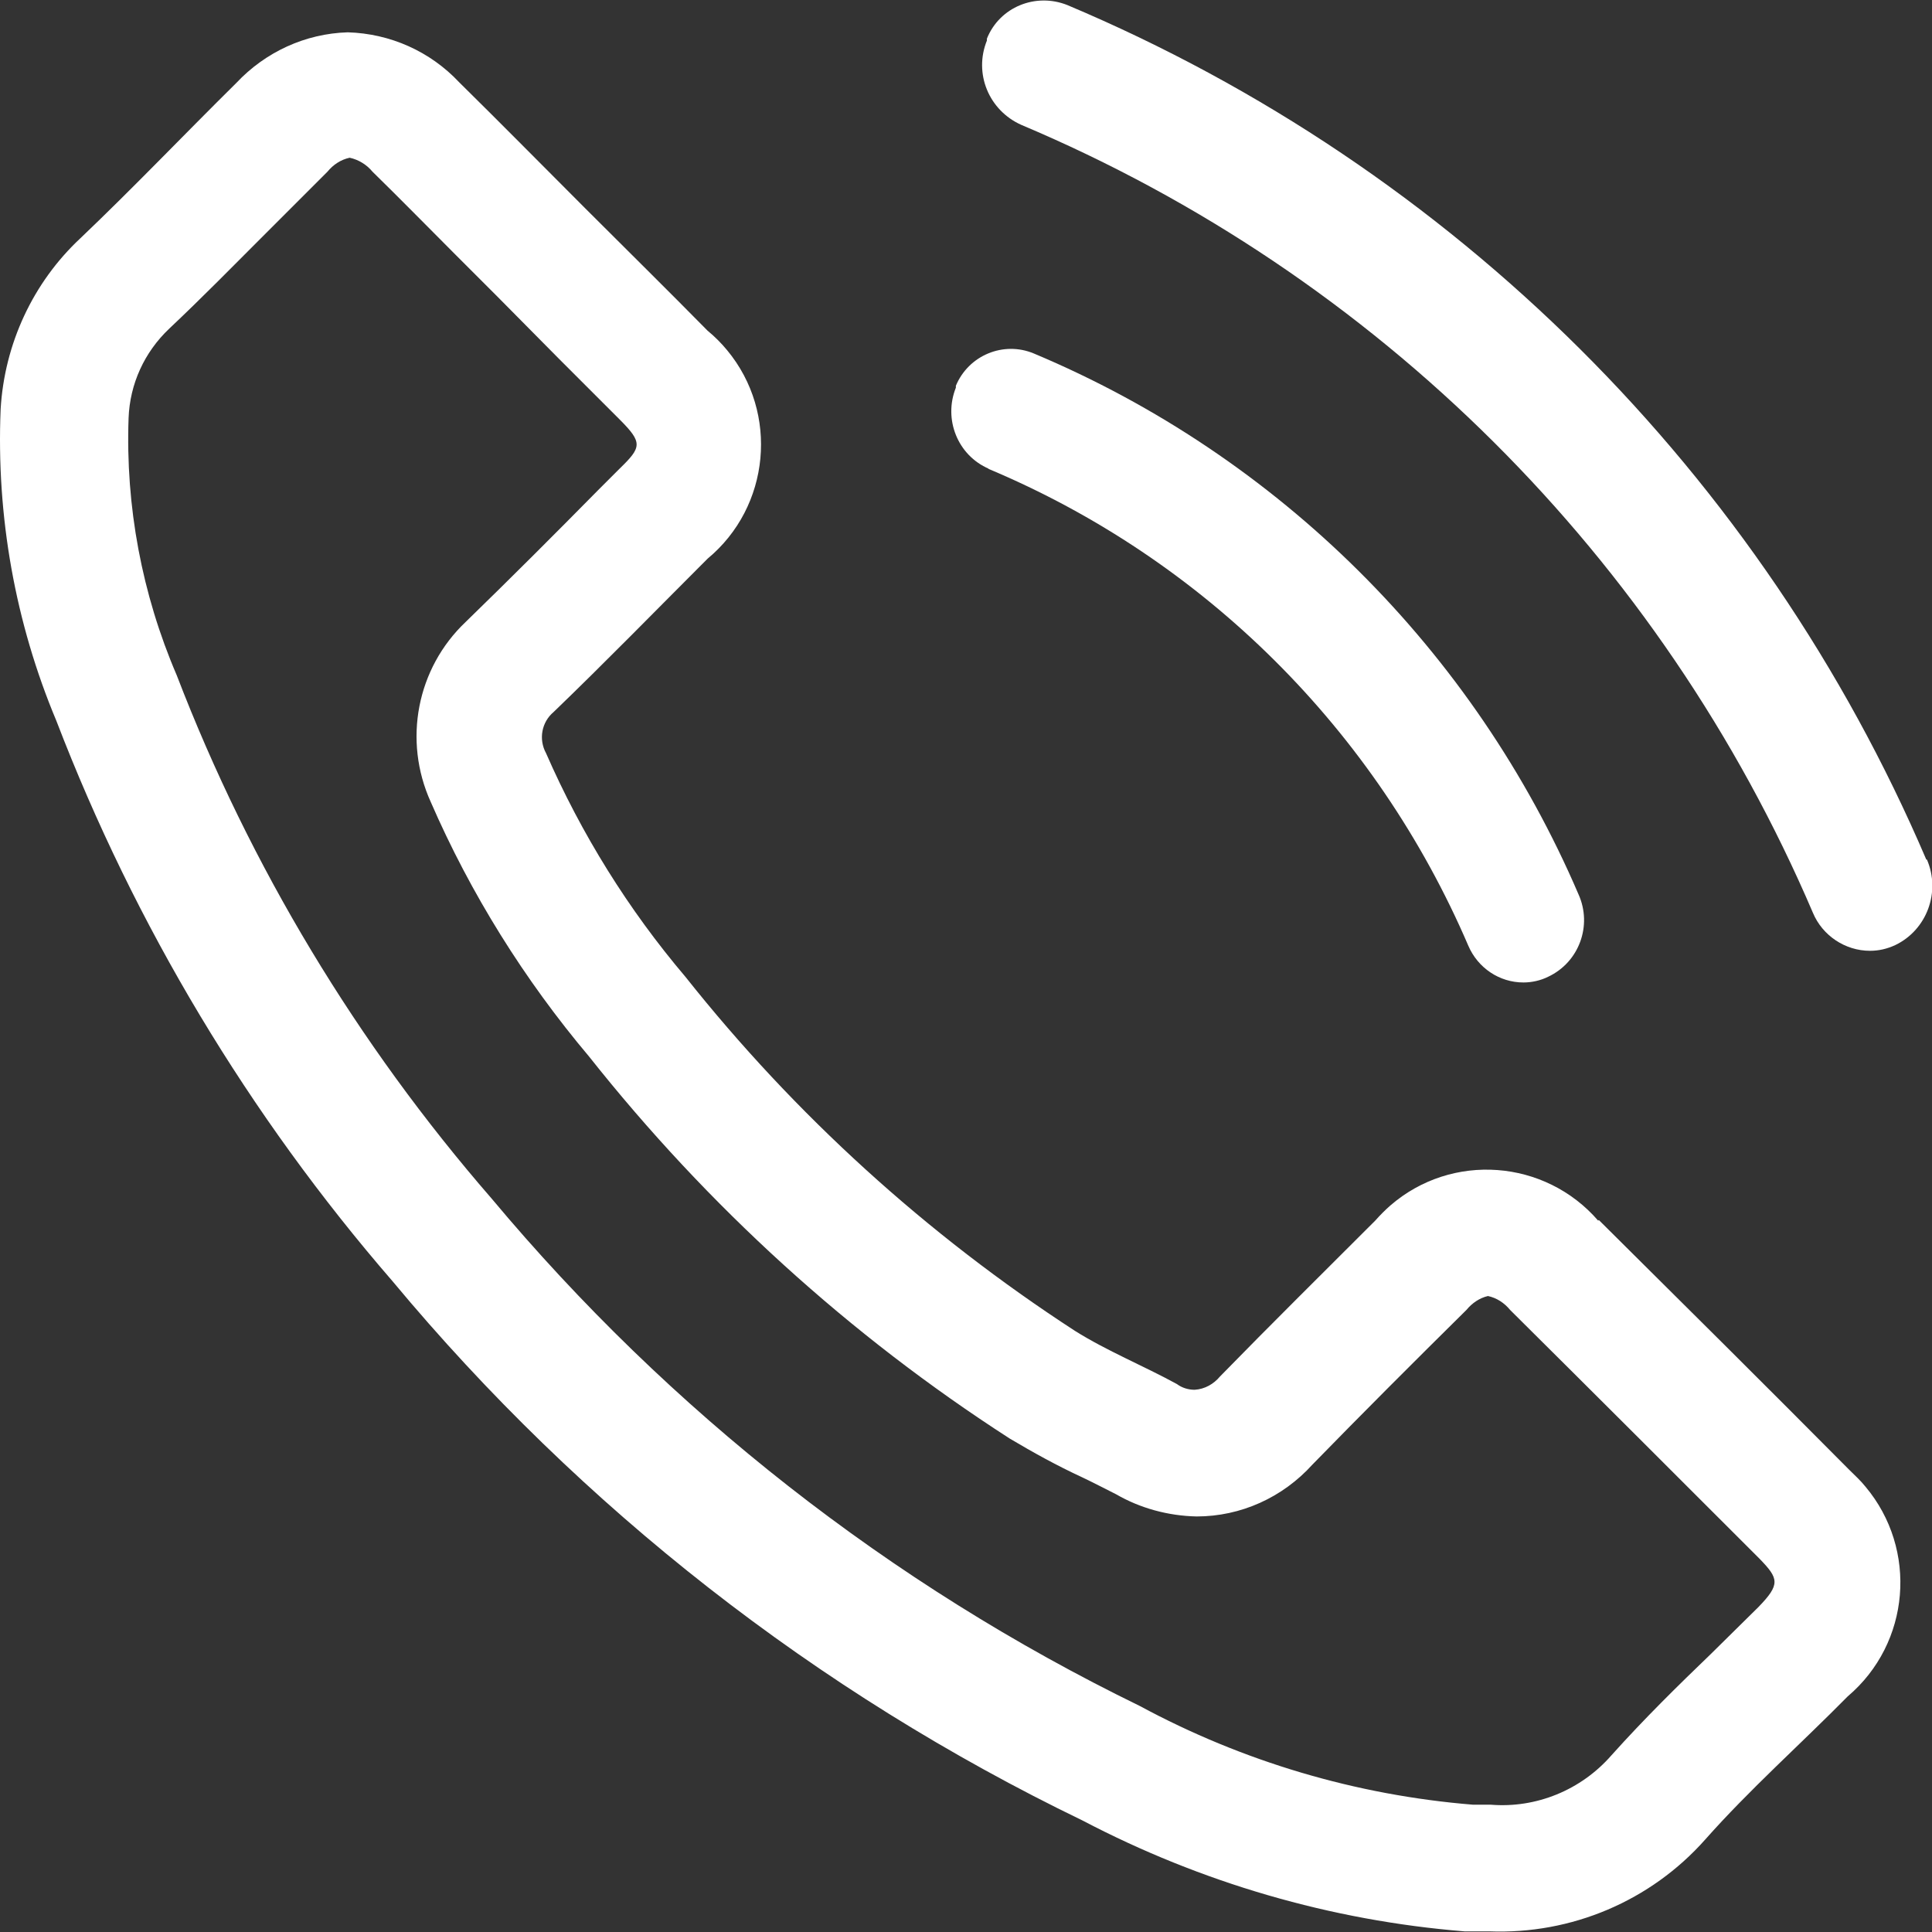
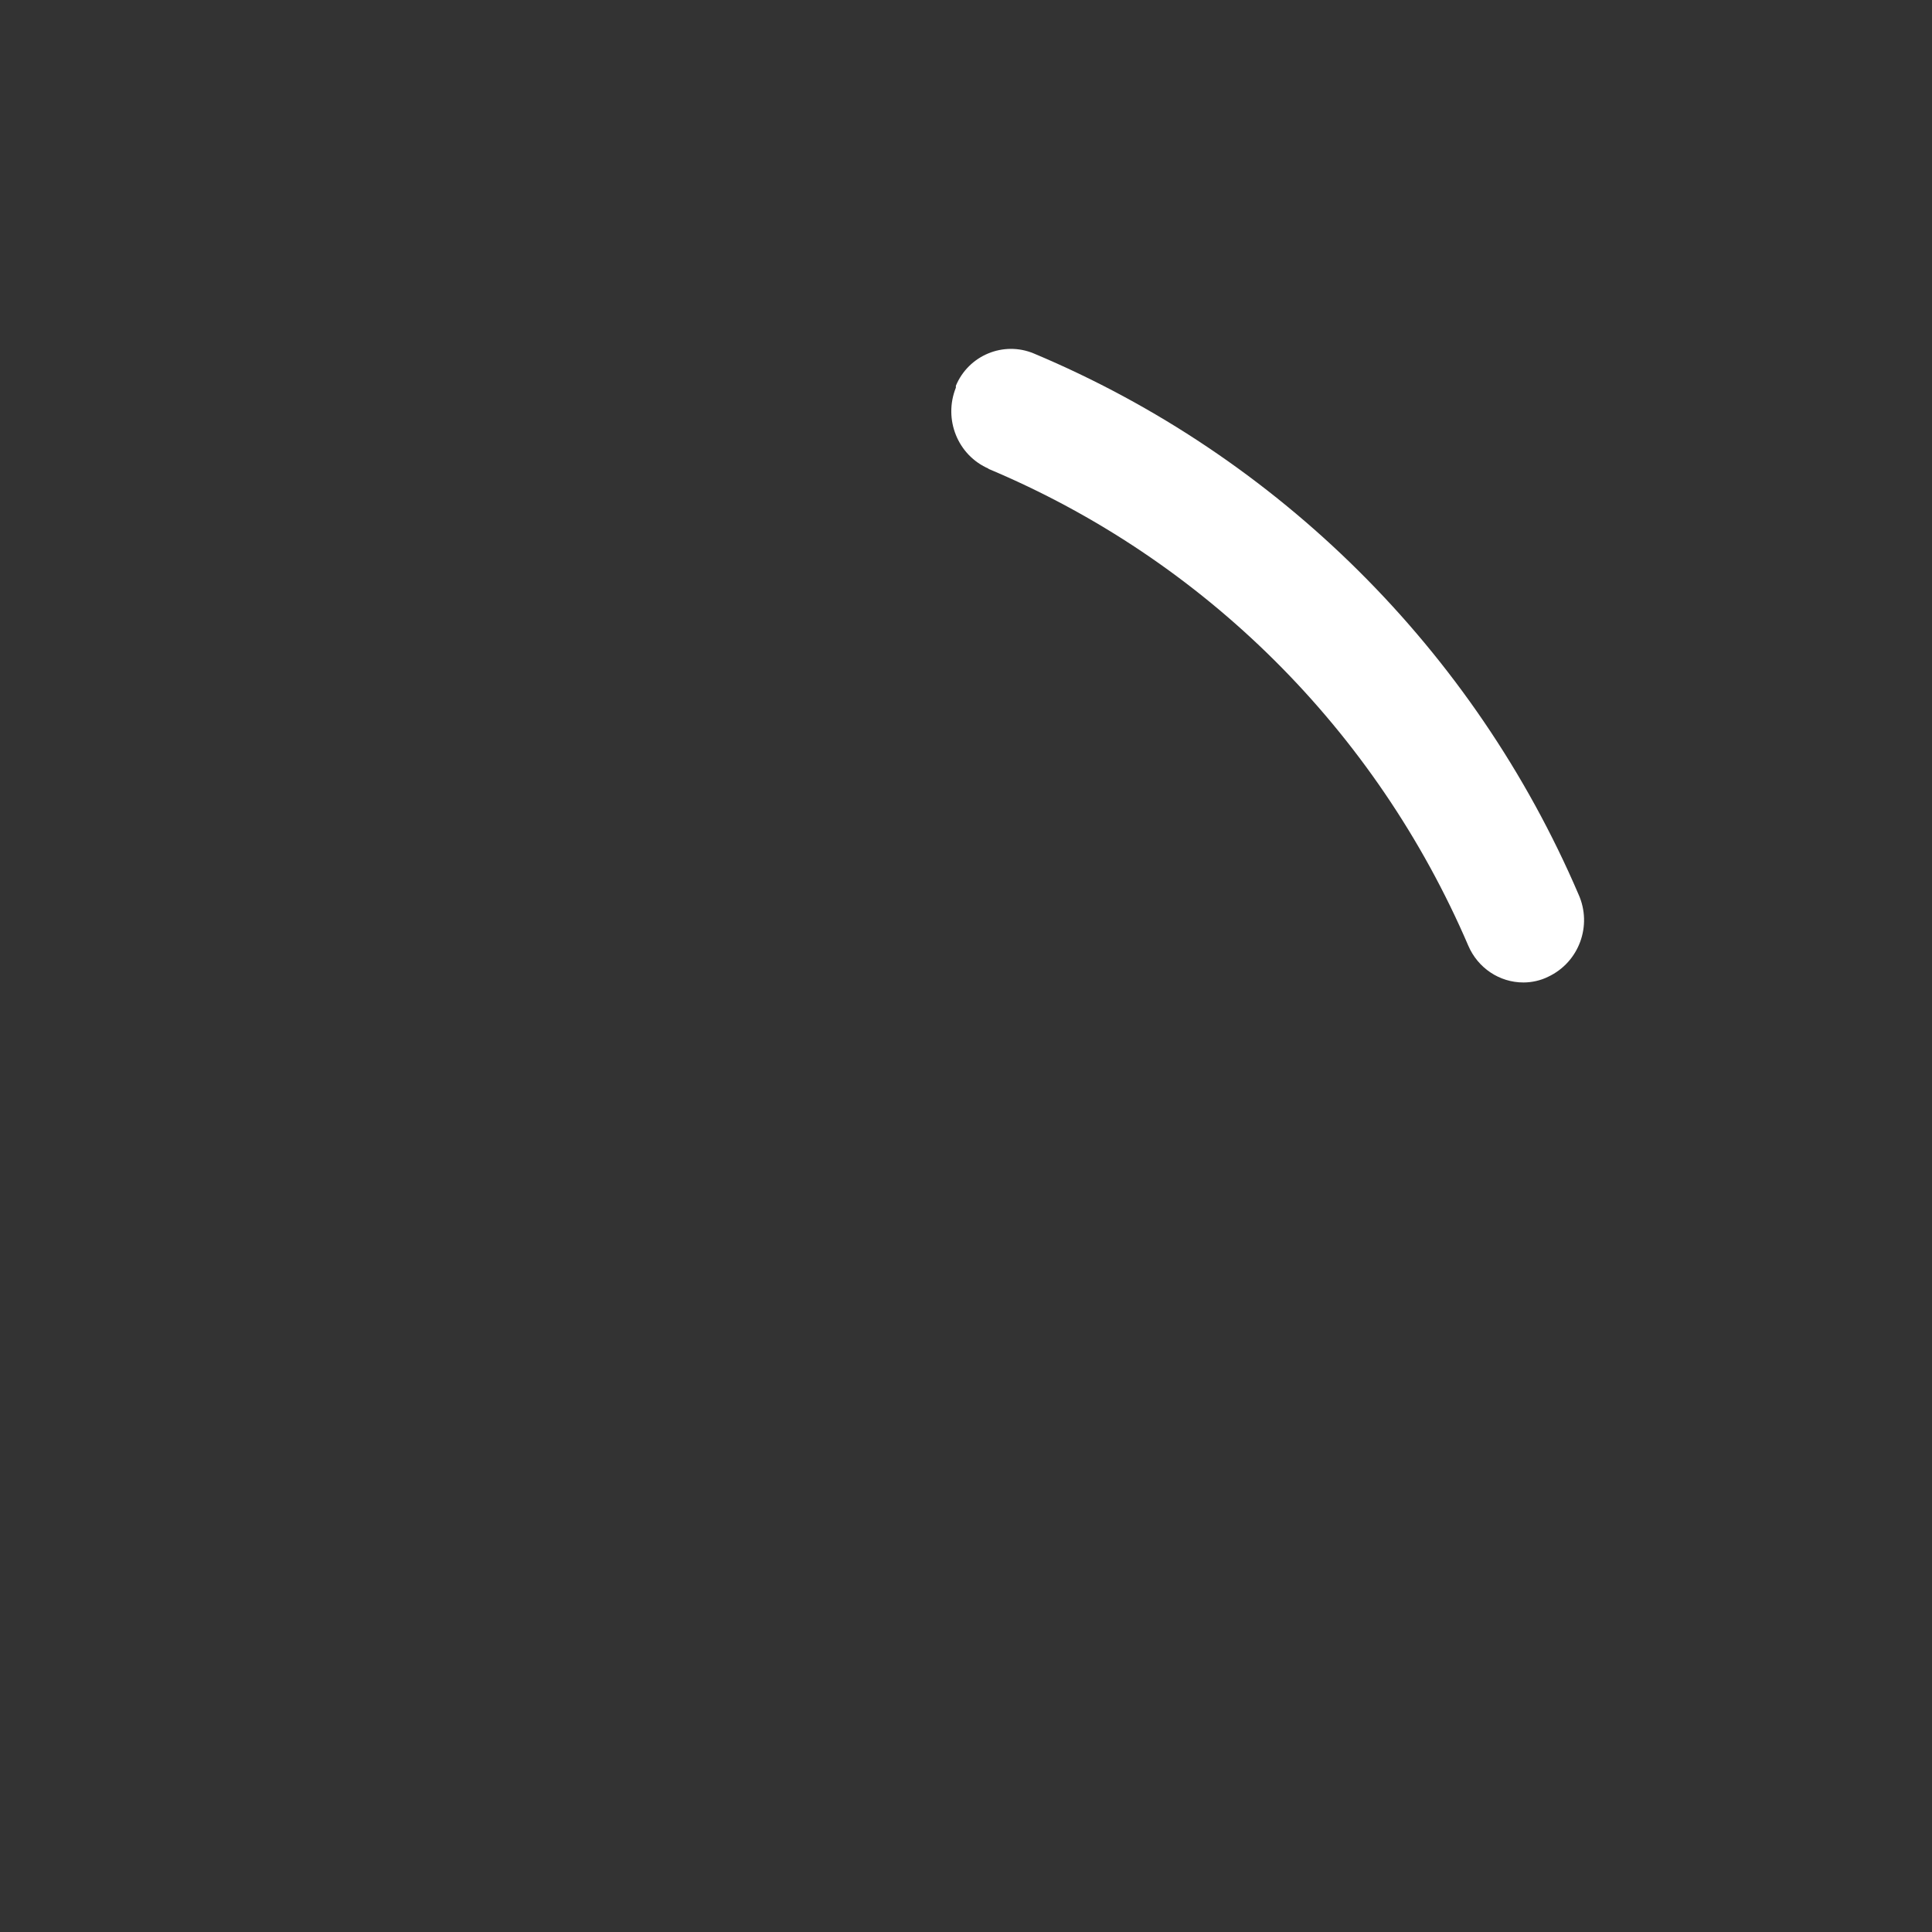
<svg xmlns="http://www.w3.org/2000/svg" id="Ebene_1" viewBox="0 0 30.5 30.5">
  <rect x="0" y="0" width="30.5" height="30.5" fill="#333333" stroke="none" />
  <defs>
    <clipPath id="clippath">
      <rect width="30.5" height="30.5" fill="none" stroke-width="0" />
    </clipPath>
  </defs>
  <g id="Gruppe_5">
    <g clip-path="url(#clippath)">
      <g id="Gruppe_4">
-         <path id="Pfad_3" d="m30.41,13.57C27.81,7.49,22.95,2.65,16.85.08c-.5-.2-1.07.03-1.27.53,0,0,0,.02,0,.03-.21.52.03,1.1.54,1.33,5.62,2.37,10.1,6.83,12.5,12.44.15.36.51.6.9.6.14,0,.27-.03.4-.09.5-.24.72-.84.5-1.35" fill="#fff" stroke-width="0" />
        <path id="Pfad_4" d="m15.6,7.4c3.41,1.43,6.12,4.13,7.58,7.53.15.35.49.58.87.58.13,0,.27-.03.39-.09.49-.23.7-.81.48-1.3-1.65-3.85-4.74-6.92-8.6-8.54-.48-.2-1.03.03-1.23.51,0,0,0,.02,0,.03-.2.5.03,1.07.52,1.28" fill="#fff" stroke-width="0" />
-         <path id="Pfad_5" d="m25.23,19.27c-.84-.97-2.31-1.08-3.28-.24-.08.07-.16.15-.24.24-.82.82-1.64,1.63-2.45,2.46-.1.12-.24.2-.4.21-.1,0-.2-.03-.28-.09-.53-.29-1.1-.52-1.61-.84-2.34-1.52-4.42-3.41-6.15-5.59-.9-1.06-1.64-2.25-2.2-3.53-.12-.22-.07-.49.12-.65.82-.79,1.62-1.61,2.43-2.42.99-.82,1.13-2.3.31-3.29-.09-.11-.2-.22-.31-.31-.64-.65-1.28-1.28-1.93-1.93-.66-.66-1.32-1.33-1.99-1.99-.46-.49-1.09-.77-1.76-.79-.67.02-1.3.31-1.76.8-.83.82-1.62,1.65-2.46,2.45C.52,4.46.07,5.43.01,6.46c-.07,1.69.23,3.37.88,4.92,1.24,3.23,3.04,6.23,5.31,8.85,2.98,3.58,6.69,6.48,10.89,8.51,1.87.98,3.92,1.58,6.03,1.75.13,0,.26,0,.39,0,1.3.05,2.55-.48,3.41-1.45.7-.79,1.5-1.5,2.25-2.26.99-.84,1.11-2.32.28-3.31-.08-.1-.17-.18-.26-.27-1.31-1.32-2.63-2.63-3.95-3.94m2.52,6.11c-.25.25-.5.49-.75.74-.52.5-1.05,1.02-1.57,1.6-.48.55-1.19.84-1.91.78h-.28c-1.84-.15-3.63-.68-5.26-1.56-3.94-1.92-7.42-4.65-10.23-8.01-2.12-2.44-3.81-5.24-4.97-8.26-.55-1.28-.81-2.67-.76-4.06.02-.54.25-1.04.64-1.41.52-.49,1.02-1,1.53-1.51.32-.32.64-.64.97-.97.09-.11.21-.19.35-.22.14.03.27.11.36.22.44.43.87.87,1.31,1.31l.66.66c.33.33.65.66.98.99s.63.63.95.95c.37.37.35.44,0,.78l-.34.34c-.68.69-1.37,1.38-2.09,2.08-.77.73-.99,1.87-.55,2.84.63,1.45,1.48,2.81,2.5,4.02,1.87,2.36,4.11,4.4,6.64,6.03.37.22.75.43,1.14.61.19.09.38.19.54.27.38.22.82.34,1.27.35.7,0,1.36-.3,1.83-.82.79-.81,1.59-1.61,2.43-2.44.09-.11.21-.19.34-.22.14.03.26.11.35.22,1.32,1.31,2.63,2.62,3.94,3.93.3.31.33.4-.02.76" fill="#fff" stroke-width="0" />
      </g>
    </g>
  </g>
</svg>